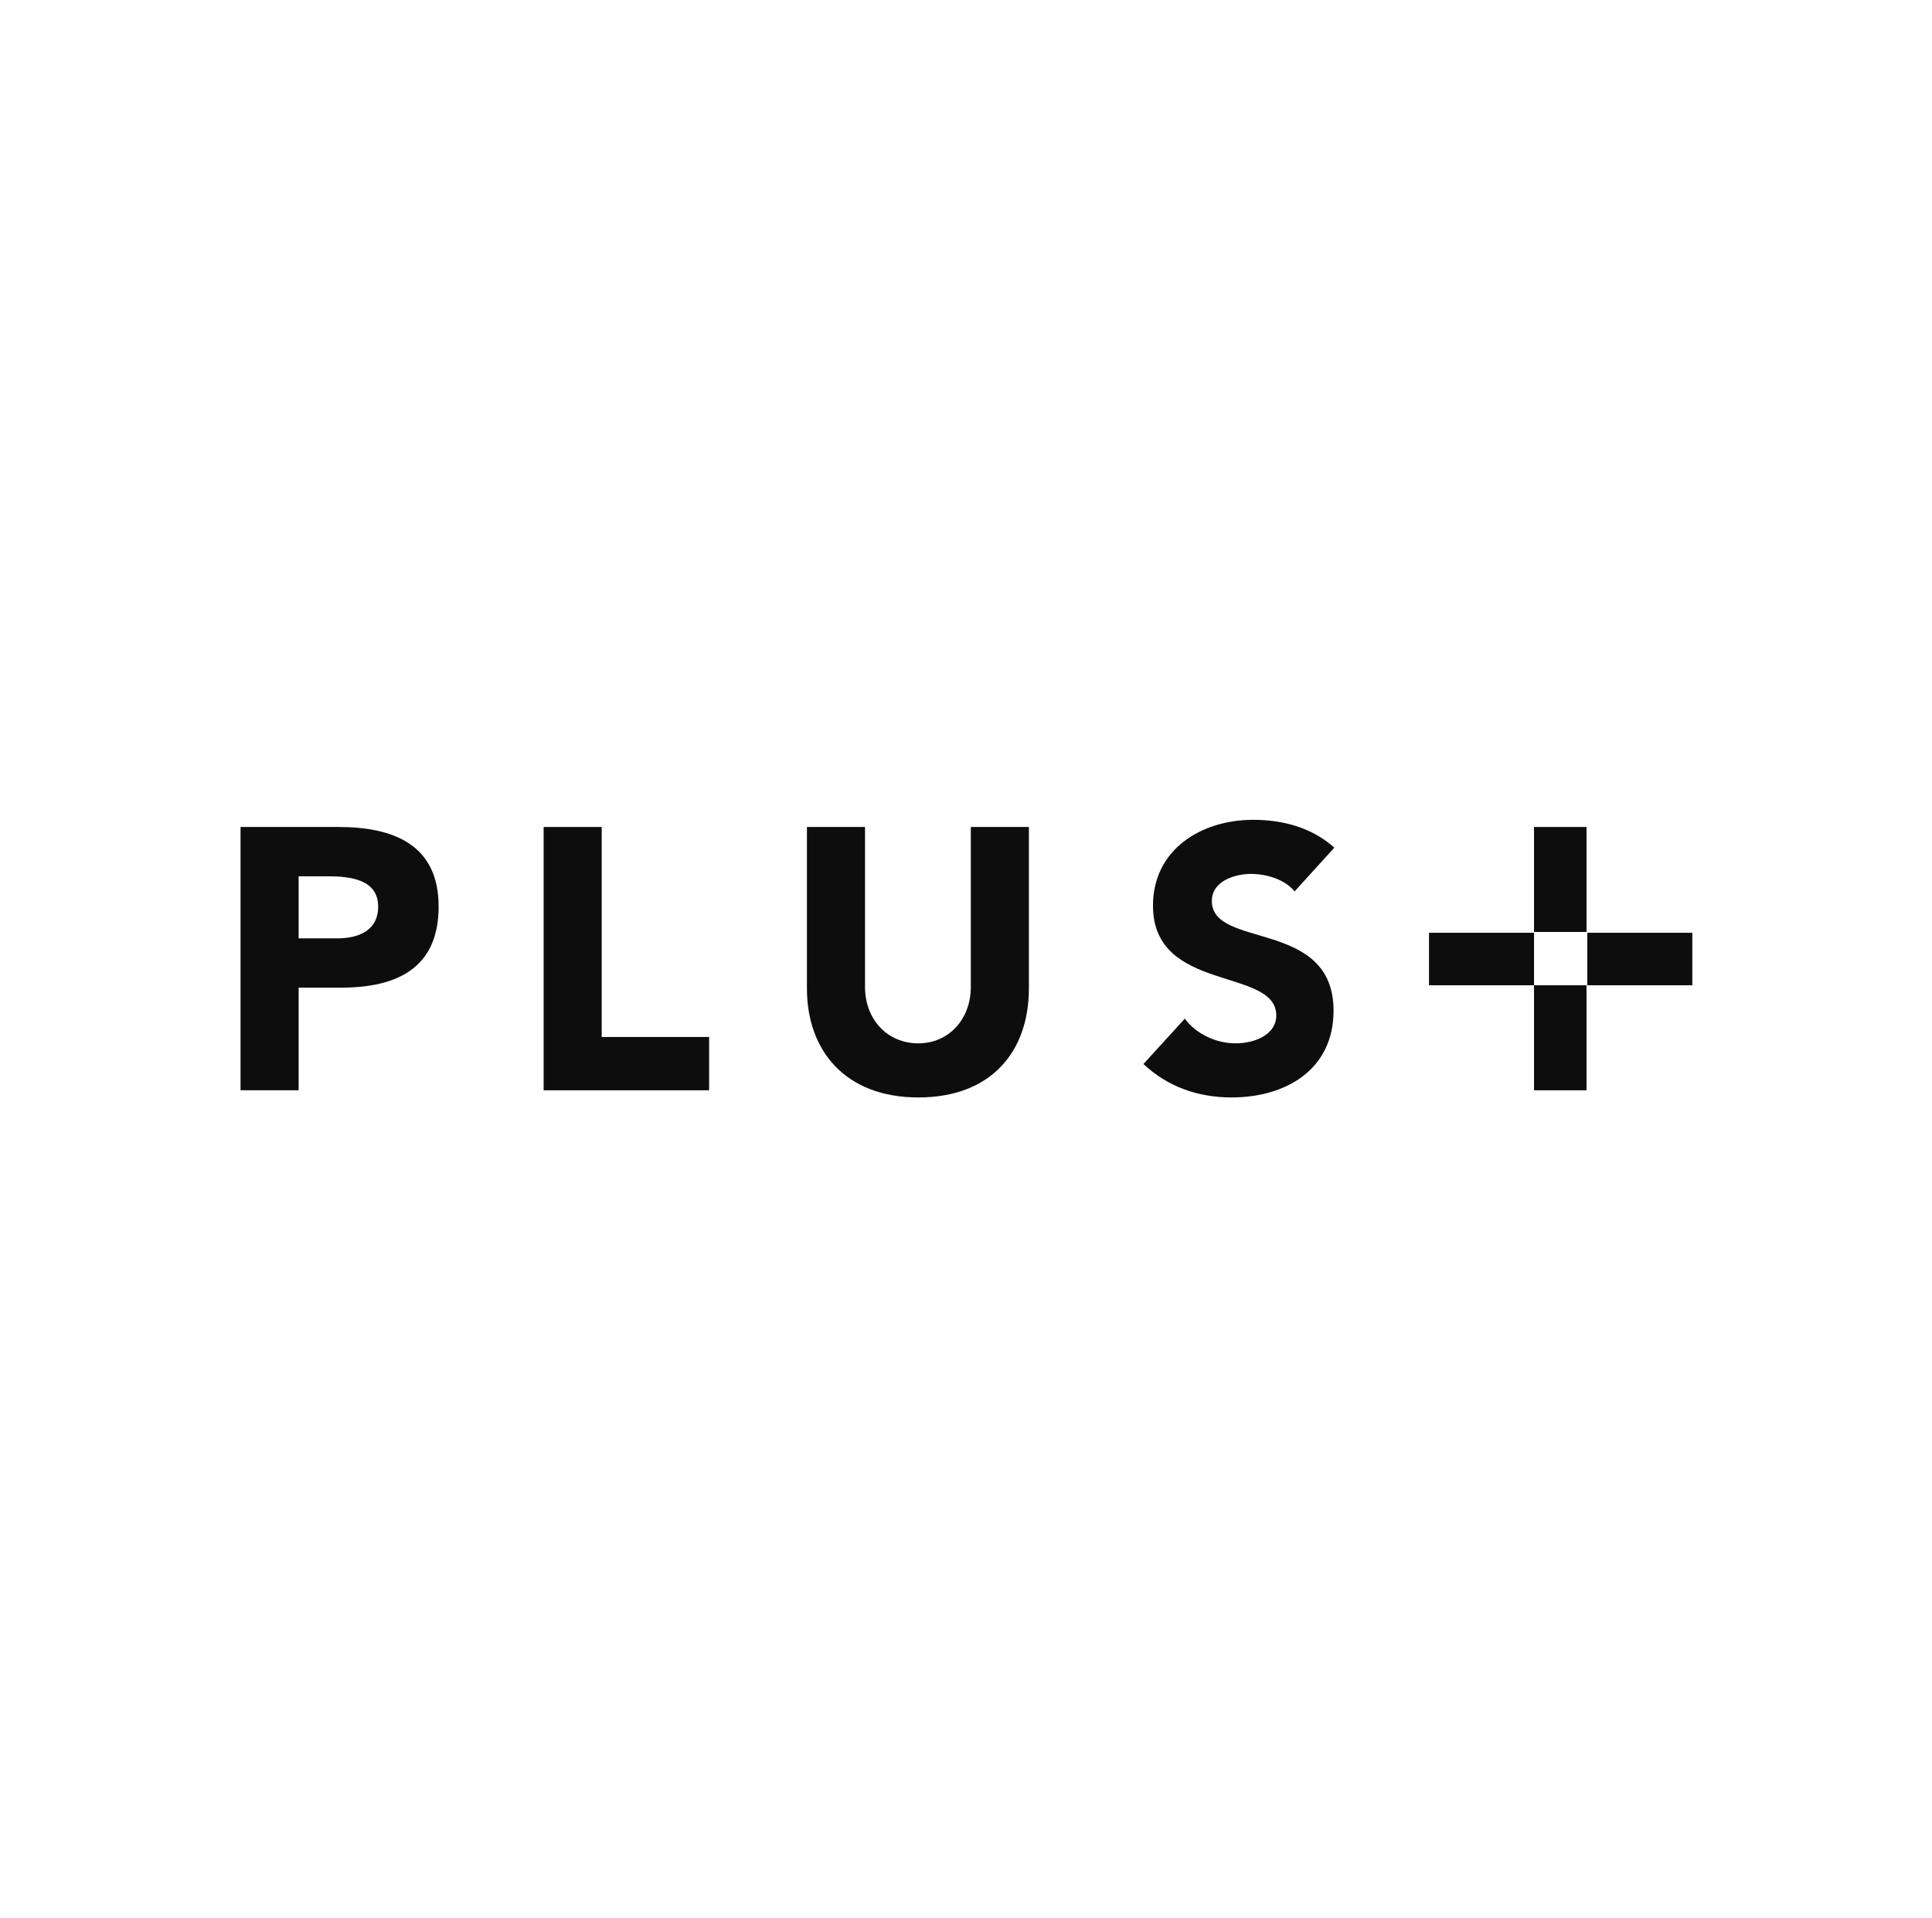
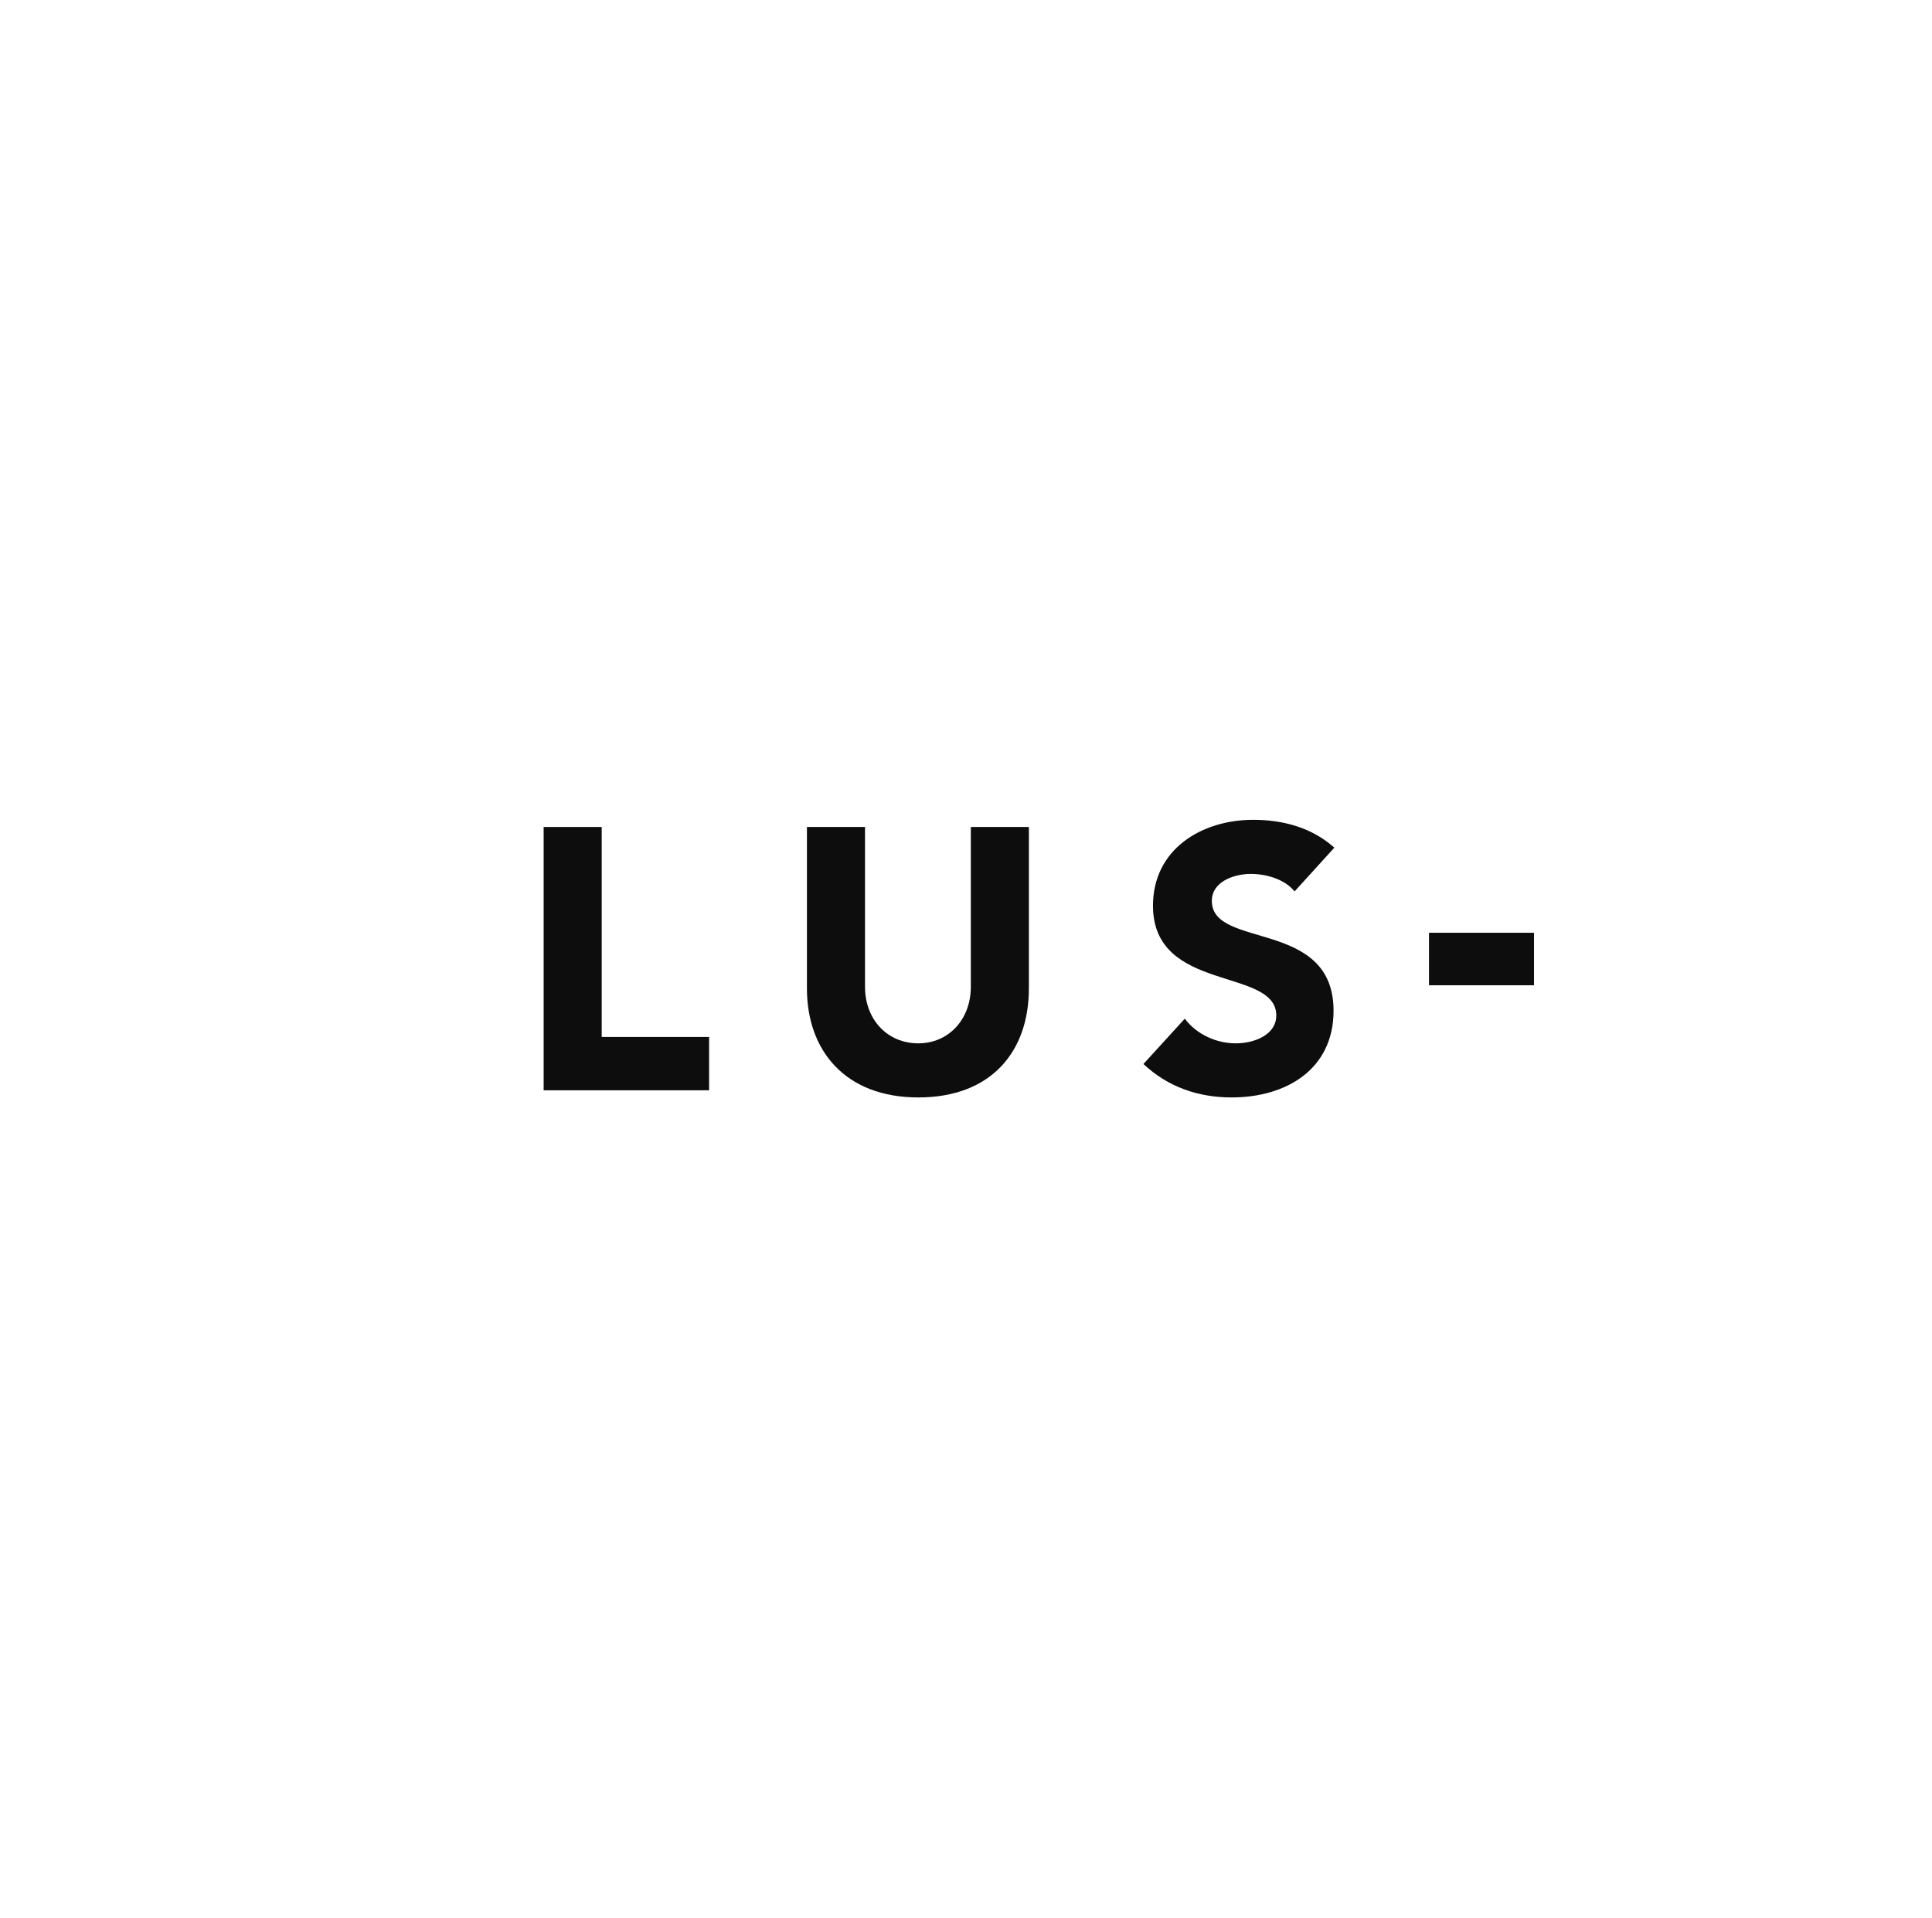
<svg xmlns="http://www.w3.org/2000/svg" width="142" height="141" viewBox="0 0 142 141" fill="none">
  <g style="mix-blend-mode:darken">
-     <path d="M116.607 60.785H112.749V68.502H116.607V60.785Z" fill="#0D0D0D" />
-     <path d="M116.607 72.42H112.749V80.138H116.607V72.42Z" fill="#0D0D0D" />
-     <path d="M124.384 68.561H116.666V72.42H124.384V68.561Z" fill="#0D0D0D" />
    <path d="M112.749 68.561H105.031V72.42H112.749V68.561Z" fill="#0D0D0D" />
-     <path d="M24.872 60.785H17.68V80.138H21.949V72.595H25.047C29.14 72.595 32.239 71.192 32.239 66.632C32.239 62.071 28.906 60.785 24.872 60.785ZM21.949 68.97V64.41H24.112C25.749 64.41 27.795 64.644 27.795 66.632C27.795 68.444 26.275 68.97 24.814 68.97H21.949Z" fill="#0D0D0D" />
    <path d="M52.118 80.138V76.22H44.225V60.785H39.957V80.138H52.118Z" fill="#0D0D0D" />
    <path d="M75.622 60.785H71.354V72.537C71.354 74.934 69.717 76.688 67.495 76.688C65.215 76.688 63.578 74.934 63.578 72.537V60.785H59.309V72.654C59.309 77.214 62.116 80.664 67.495 80.664C72.874 80.664 75.622 77.273 75.622 72.654V60.785Z" fill="#0D0D0D" />
    <path d="M95.15 65.521L98.073 62.305C96.436 60.843 94.331 60.258 92.11 60.258C88.309 60.258 84.743 62.422 84.743 66.573C84.743 73.004 93.805 71.075 93.805 74.641C93.805 76.045 92.227 76.688 90.823 76.688C89.42 76.688 87.958 76.045 87.081 74.875L84.041 78.208C85.854 79.904 88.075 80.664 90.531 80.664C94.507 80.664 98.015 78.617 98.015 74.291C98.015 67.508 89.069 69.789 89.069 66.222C89.069 64.76 90.765 64.234 91.934 64.234C93.103 64.234 94.448 64.644 95.15 65.521Z" fill="#0D0D0D" />
  </g>
</svg>